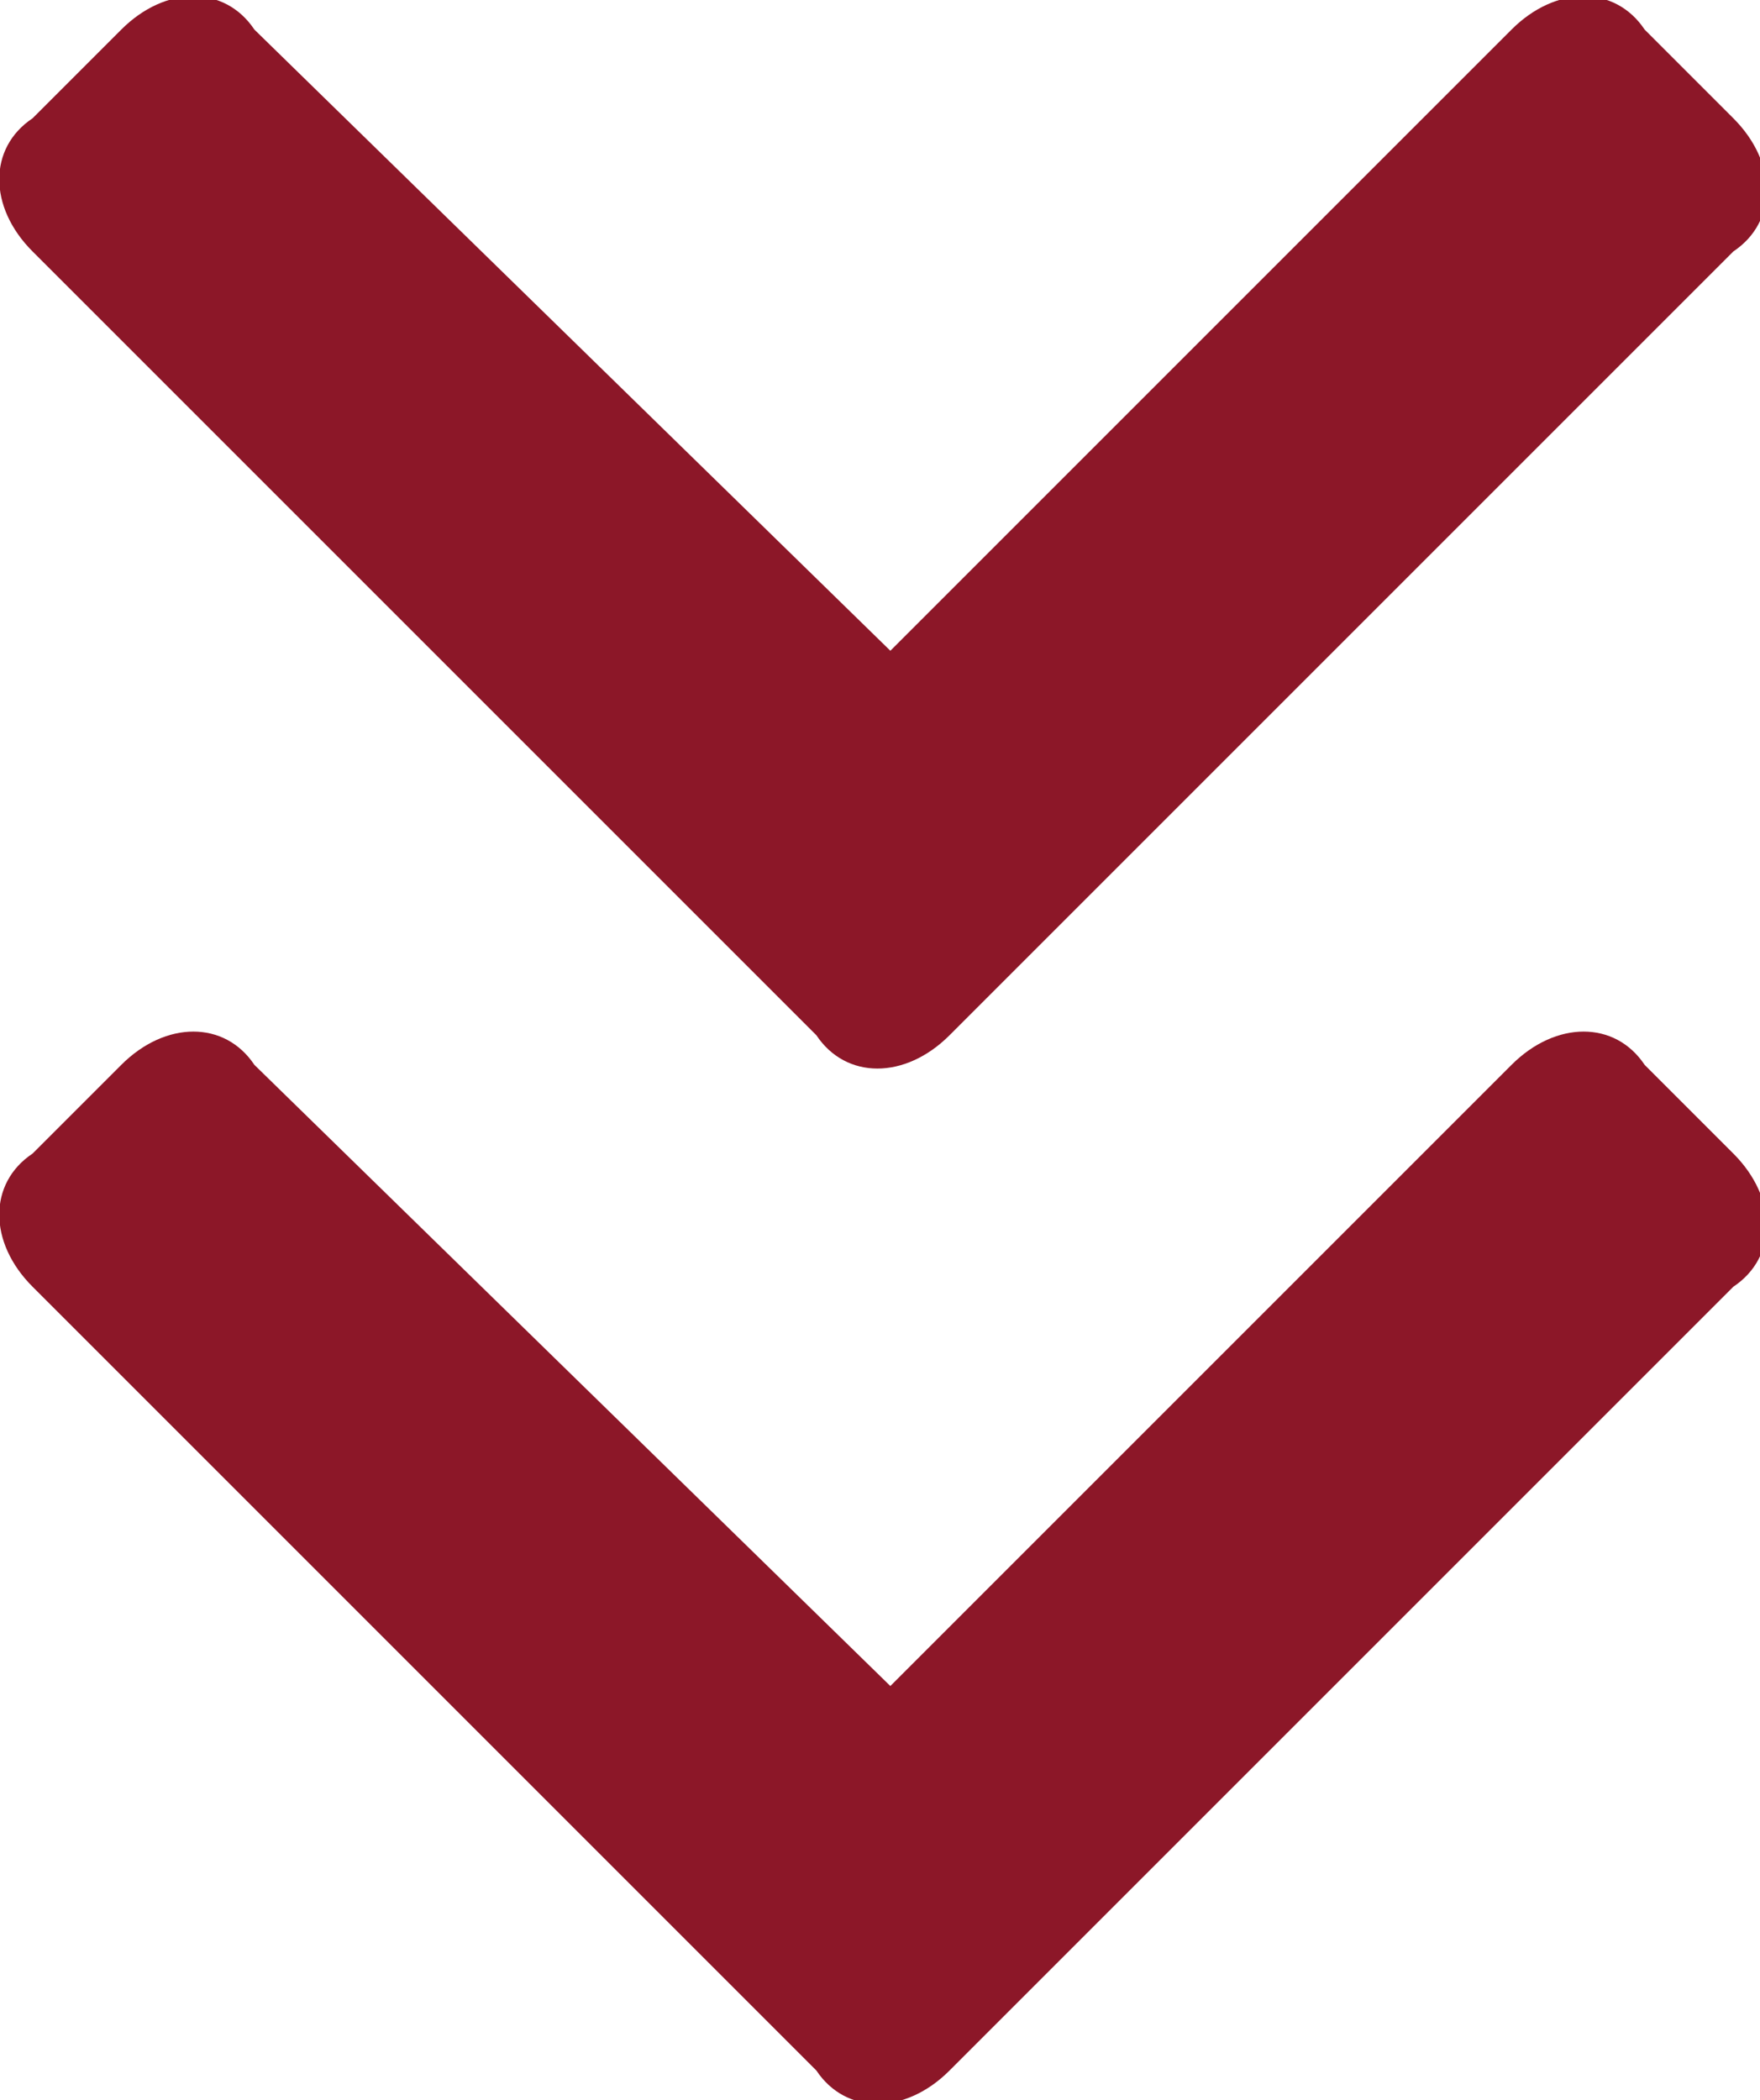
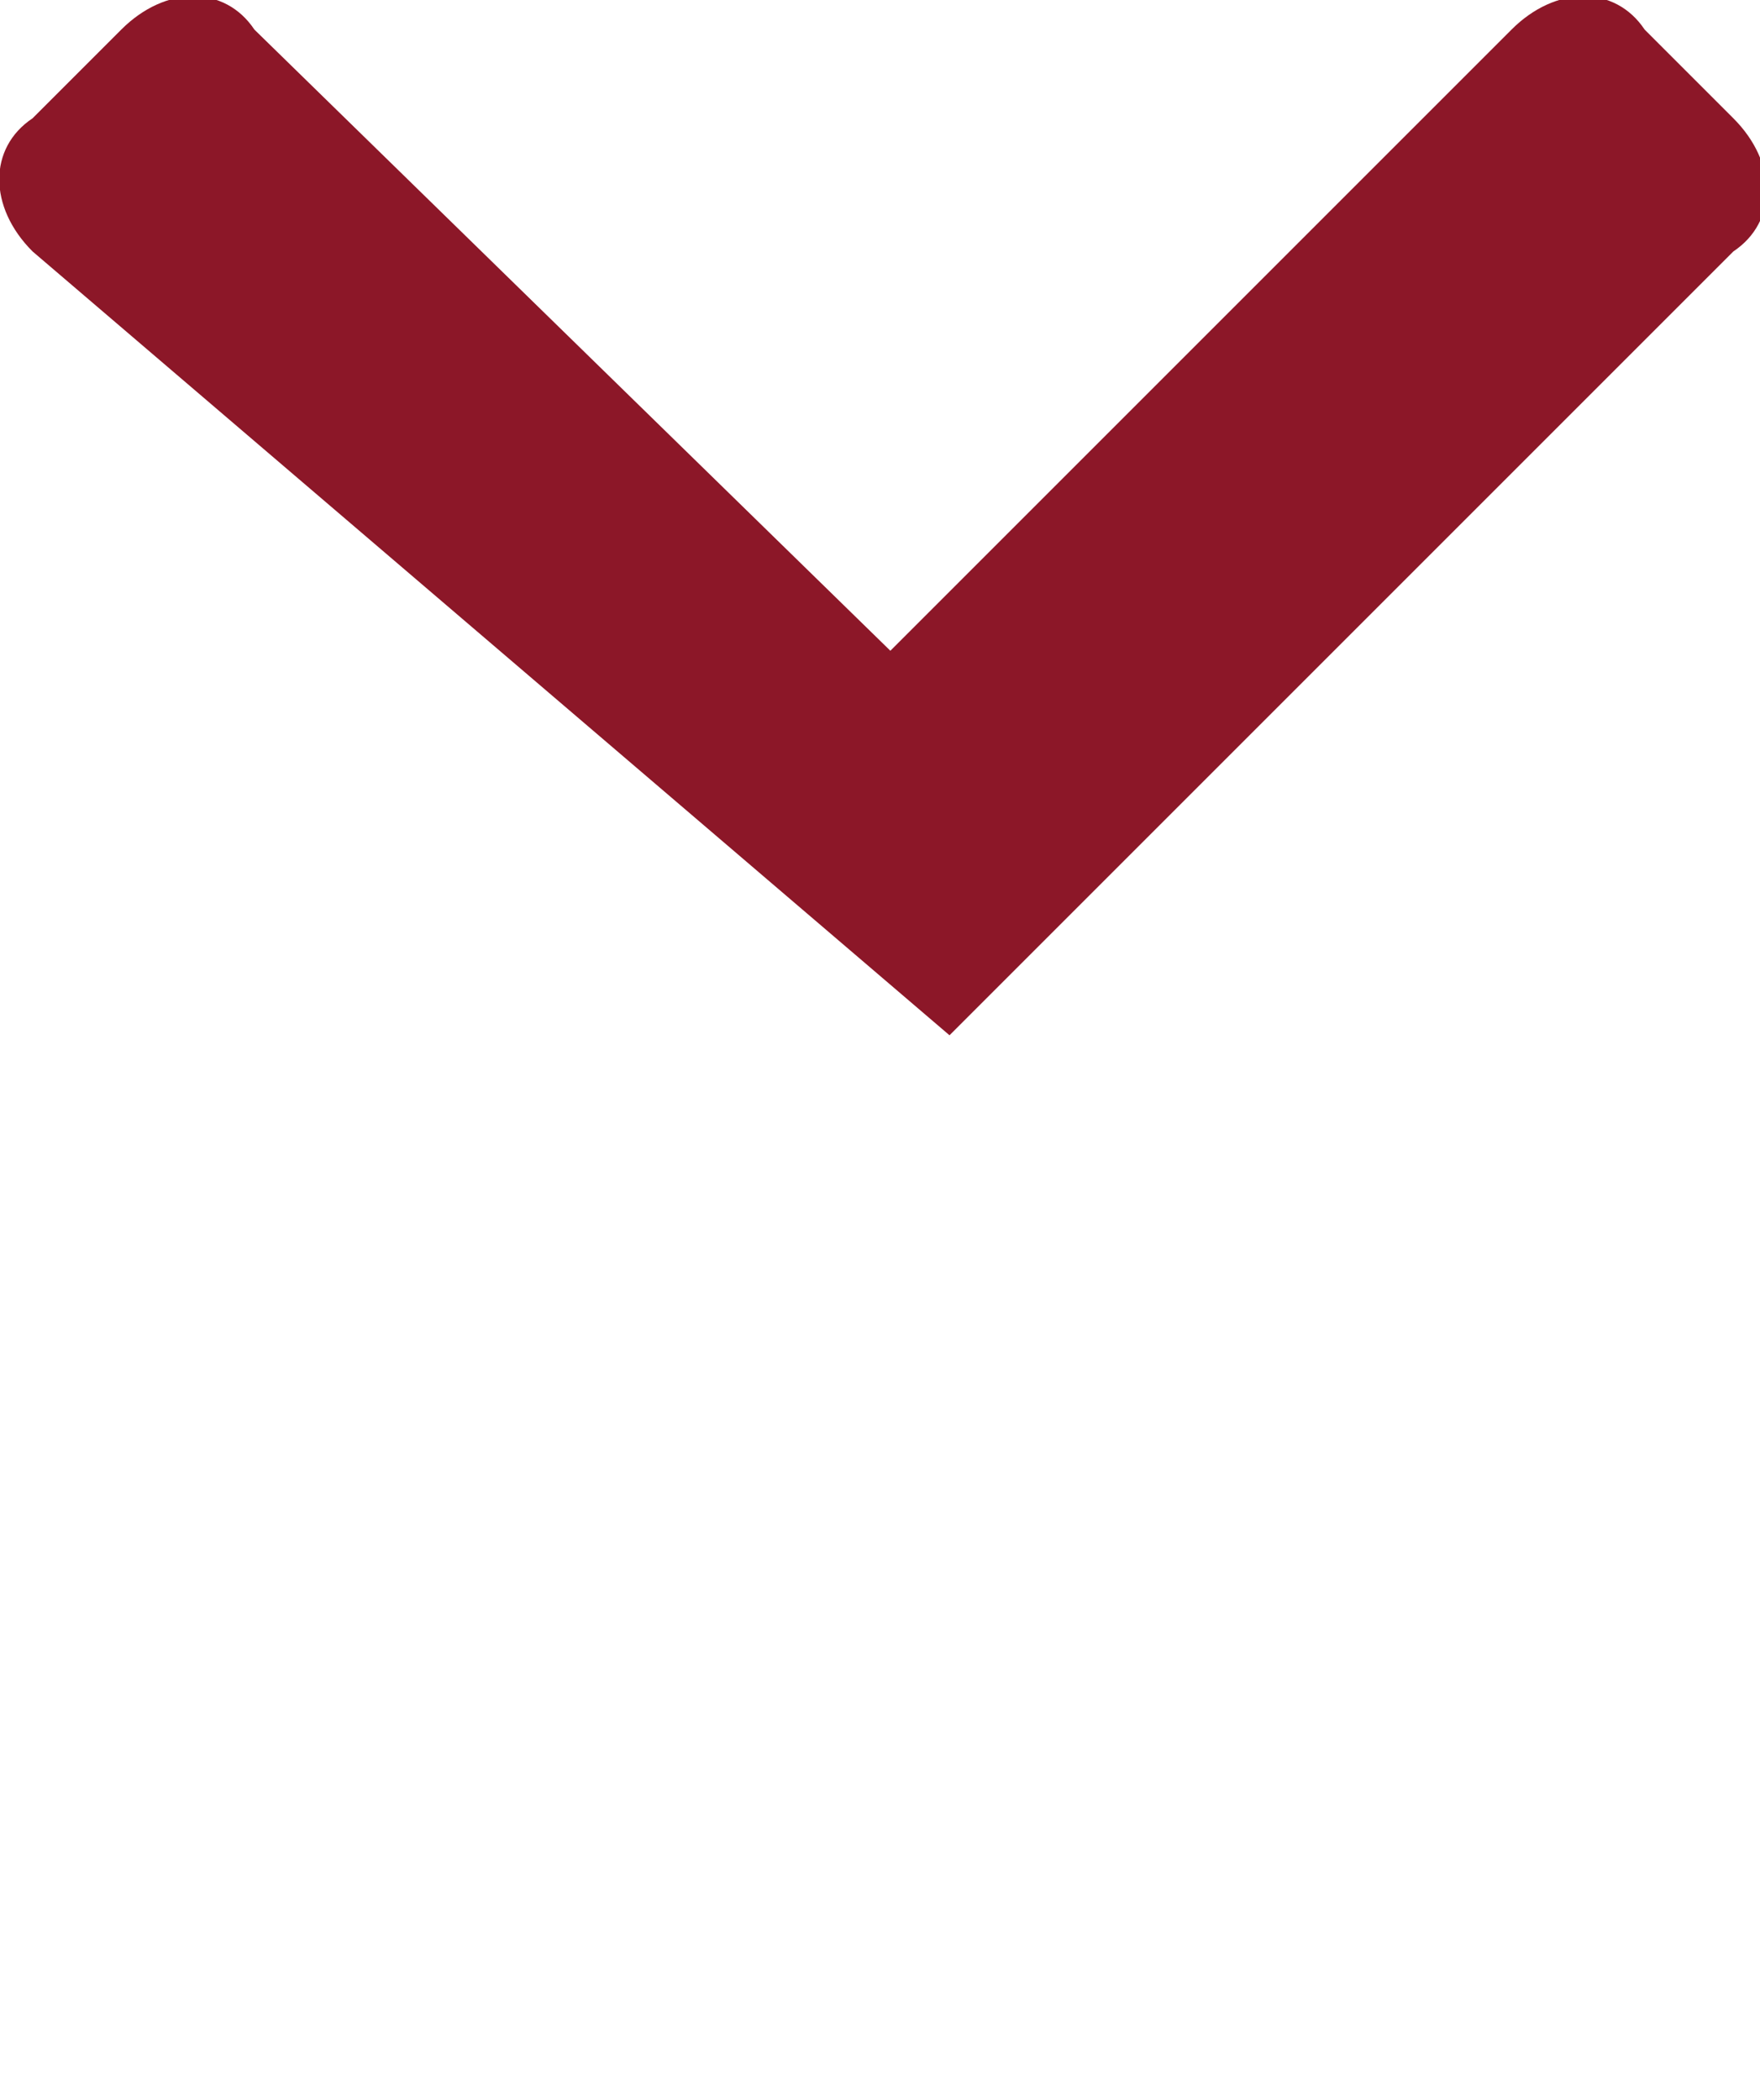
<svg xmlns="http://www.w3.org/2000/svg" version="1.1" id="Layer_1" x="0px" y="0px" viewBox="0 0 11.9 14.2" style="enable-background:new 0 0 11.9 14.2;" xml:space="preserve">
  <style type="text/css">
	.st0{enable-background:new    ;}
	.st1{fill:#8C1728;}
</style>
  <g id="グループ_4073" transform="translate(14.02) rotate(90)">
    <g class="st0">
-       <path class="st1" d="M1.7,13.8c-0.3,0.3-0.7,0.3-0.9,0l-0.6-0.6c-0.3-0.3-0.3-0.7,0-0.9L4.4,8L0.2,3.8c-0.3-0.3-0.3-0.7,0-0.9    l0.6-0.6C1.1,2,1.5,2,1.7,2.3l5.3,5.3c0.3,0.3,0.3,0.7,0,0.9L1.7,13.8z" />
+       <path class="st1" d="M1.7,13.8c-0.3,0.3-0.7,0.3-0.9,0l-0.6-0.6c-0.3-0.3-0.3-0.7,0-0.9L4.4,8L0.2,3.8c-0.3-0.3-0.3-0.7,0-0.9    l0.6-0.6C1.1,2,1.5,2,1.7,2.3l5.3,5.3L1.7,13.8z" />
    </g>
    <g class="st0">
-       <path class="st1" d="M8.7,13.8c-0.3,0.3-0.7,0.3-0.9,0l-0.6-0.6c-0.3-0.3-0.3-0.7,0-0.9L11.4,8L7.2,3.8c-0.3-0.3-0.3-0.7,0-0.9    l0.6-0.6C8.1,2,8.5,2,8.7,2.3l5.3,5.3c0.3,0.3,0.3,0.7,0,0.9L8.7,13.8z" />
-     </g>
+       </g>
  </g>
</svg>